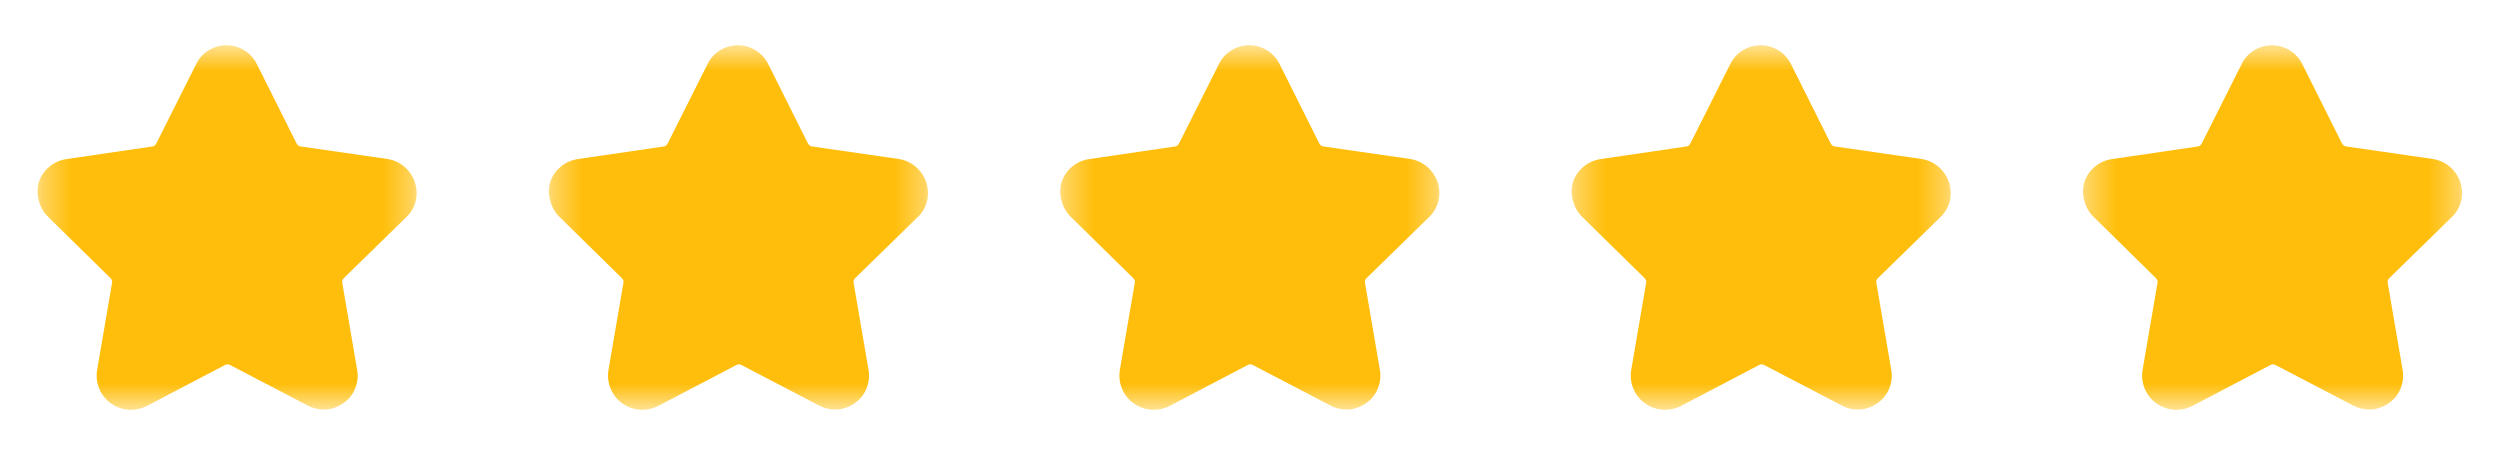
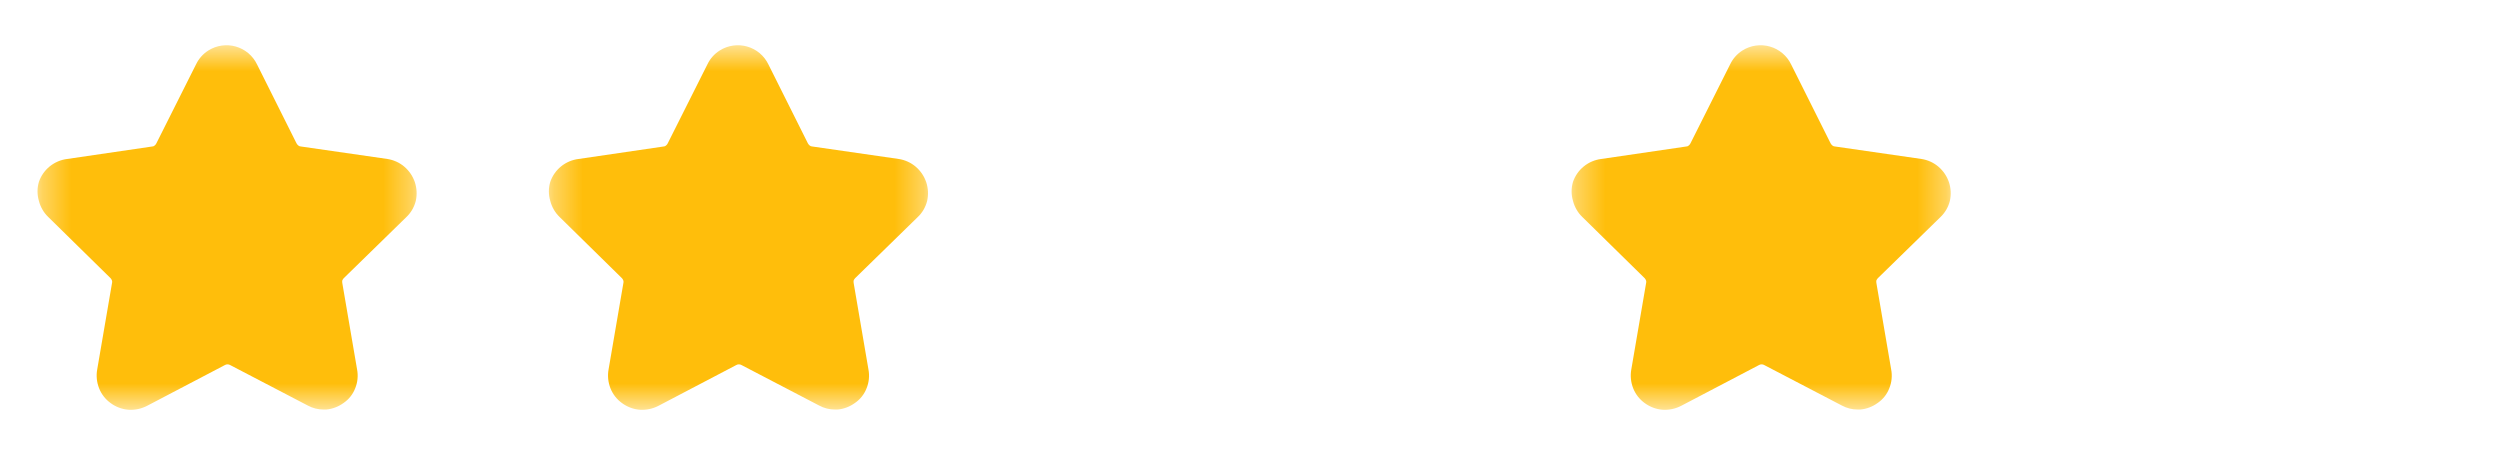
<svg xmlns="http://www.w3.org/2000/svg" width="88" height="16" viewBox="0 0 88 16" fill="none">
  <mask id="mask0_727_7796" style="mask-type:luminance" maskUnits="userSpaceOnUse" x="1" y="1" width="14" height="14">
    <path d="M1.336 1.596H14.669V14.403H1.336V1.596Z" fill="white" />
  </mask>
  <g mask="url(#mask0_727_7796)">
    <path d="M14.636 7.07C14.582 7.289 14.466 7.488 14.302 7.643L12.102 9.79C12.08 9.813 12.062 9.84 12.049 9.87C12.043 9.9 12.043 9.932 12.049 9.963L12.569 13.003C12.612 13.227 12.589 13.459 12.502 13.67C12.422 13.878 12.28 14.057 12.096 14.183C11.916 14.315 11.704 14.396 11.482 14.416H11.396C11.2 14.417 11.008 14.369 10.836 14.276L8.102 12.85C8.074 12.833 8.042 12.825 8.009 12.825C7.976 12.825 7.944 12.833 7.916 12.85L5.182 14.283C4.977 14.39 4.747 14.439 4.516 14.423C4.291 14.404 4.077 14.323 3.896 14.19C3.713 14.059 3.572 13.879 3.489 13.67C3.405 13.458 3.381 13.227 3.422 13.003L3.942 9.97C3.952 9.939 3.952 9.907 3.942 9.876C3.932 9.847 3.916 9.82 3.896 9.796L1.696 7.636C1.536 7.482 1.423 7.285 1.369 7.07C1.304 6.852 1.304 6.621 1.369 6.403C1.442 6.189 1.574 6 1.75 5.857C1.926 5.715 2.138 5.624 2.362 5.596L5.362 5.156C5.392 5.156 5.421 5.144 5.442 5.123C5.468 5.104 5.488 5.078 5.502 5.05L6.902 2.263C6.998 2.063 7.148 1.894 7.336 1.776C7.478 1.686 7.638 1.628 7.805 1.604C7.971 1.58 8.141 1.592 8.303 1.639C8.465 1.685 8.615 1.766 8.744 1.874C8.872 1.983 8.976 2.118 9.049 2.27L10.436 5.043C10.452 5.074 10.475 5.101 10.502 5.123C10.527 5.144 10.557 5.155 10.589 5.156L13.636 5.596C13.857 5.63 14.065 5.724 14.236 5.87C14.403 6.014 14.53 6.2 14.602 6.41C14.673 6.623 14.685 6.851 14.636 7.07Z" fill="#FFBE0B" />
  </g>
  <mask id="mask1_727_7796" style="mask-type:luminance" maskUnits="userSpaceOnUse" x="19" y="1" width="14" height="14">
    <path d="M19.336 1.596H32.669V14.403H19.336V1.596Z" fill="white" />
  </mask>
  <g mask="url(#mask1_727_7796)">
    <path d="M32.636 7.07C32.582 7.289 32.467 7.488 32.302 7.643L30.102 9.79C30.08 9.813 30.062 9.84 30.049 9.87C30.043 9.9 30.043 9.932 30.049 9.963L30.569 13.003C30.612 13.227 30.589 13.459 30.502 13.67C30.422 13.878 30.28 14.057 30.096 14.183C29.916 14.315 29.704 14.396 29.482 14.416H29.396C29.2 14.417 29.008 14.369 28.836 14.276L26.102 12.85C26.074 12.833 26.042 12.825 26.009 12.825C25.976 12.825 25.944 12.833 25.916 12.85L23.182 14.283C22.977 14.39 22.747 14.439 22.516 14.423C22.291 14.404 22.077 14.323 21.896 14.19C21.713 14.059 21.572 13.879 21.489 13.67C21.405 13.458 21.381 13.227 21.422 13.003L21.942 9.97C21.952 9.939 21.952 9.907 21.942 9.876C21.932 9.847 21.916 9.82 21.896 9.796L19.696 7.636C19.536 7.482 19.423 7.285 19.369 7.07C19.304 6.852 19.304 6.621 19.369 6.403C19.442 6.189 19.574 6 19.75 5.857C19.925 5.715 20.138 5.624 20.362 5.596L23.362 5.156C23.392 5.156 23.421 5.144 23.442 5.123C23.468 5.104 23.488 5.078 23.502 5.05L24.902 2.263C24.998 2.063 25.148 1.894 25.336 1.776C25.478 1.686 25.638 1.628 25.805 1.604C25.971 1.58 26.141 1.592 26.303 1.639C26.465 1.685 26.615 1.766 26.744 1.874C26.872 1.983 26.976 2.118 27.049 2.27L28.436 5.043C28.452 5.074 28.475 5.101 28.502 5.123C28.526 5.144 28.557 5.155 28.589 5.156L31.636 5.596C31.857 5.63 32.065 5.724 32.236 5.87C32.403 6.014 32.53 6.2 32.602 6.41C32.673 6.623 32.685 6.851 32.636 7.07Z" fill="#FFBE0B" />
  </g>
  <mask id="mask2_727_7796" style="mask-type:luminance" maskUnits="userSpaceOnUse" x="37" y="1" width="14" height="14">
    <path d="M37.336 1.596H50.669V14.403H37.336V1.596Z" fill="white" />
  </mask>
  <g mask="url(#mask2_727_7796)">
-     <path d="M50.636 7.07C50.582 7.289 50.467 7.488 50.302 7.643L48.102 9.79C48.08 9.813 48.062 9.84 48.049 9.87C48.042 9.9 48.042 9.932 48.049 9.963L48.569 13.003C48.612 13.227 48.589 13.459 48.502 13.67C48.422 13.878 48.28 14.057 48.096 14.183C47.916 14.315 47.704 14.396 47.482 14.416H47.396C47.2 14.417 47.008 14.369 46.836 14.276L44.102 12.85C44.074 12.833 44.042 12.825 44.009 12.825C43.976 12.825 43.944 12.833 43.916 12.85L41.182 14.283C40.977 14.39 40.746 14.439 40.516 14.423C40.291 14.404 40.077 14.323 39.896 14.19C39.713 14.059 39.572 13.879 39.489 13.67C39.405 13.458 39.382 13.227 39.422 13.003L39.942 9.97C39.952 9.939 39.952 9.907 39.942 9.876C39.932 9.847 39.916 9.82 39.896 9.796L37.696 7.636C37.536 7.482 37.423 7.285 37.369 7.07C37.304 6.852 37.304 6.621 37.369 6.403C37.442 6.189 37.574 6 37.75 5.857C37.925 5.715 38.138 5.624 38.362 5.596L41.362 5.156C41.392 5.156 41.421 5.144 41.442 5.123C41.468 5.104 41.488 5.078 41.502 5.05L42.902 2.263C42.998 2.063 43.148 1.894 43.336 1.776C43.478 1.686 43.638 1.628 43.804 1.604C43.971 1.58 44.141 1.592 44.303 1.639C44.465 1.685 44.615 1.766 44.743 1.874C44.872 1.983 44.976 2.118 45.049 2.27L46.436 5.043C46.452 5.074 46.475 5.101 46.502 5.123C46.526 5.144 46.557 5.155 46.589 5.156L49.636 5.596C49.857 5.63 50.065 5.724 50.236 5.87C50.403 6.014 50.53 6.2 50.602 6.41C50.673 6.623 50.685 6.851 50.636 7.07Z" fill="#FFBE0B" />
-   </g>
+     </g>
  <mask id="mask3_727_7796" style="mask-type:luminance" maskUnits="userSpaceOnUse" x="55" y="1" width="14" height="14">
    <path d="M55.336 1.596H68.669V14.403H55.336V1.596Z" fill="white" />
  </mask>
  <g mask="url(#mask3_727_7796)">
    <path d="M68.636 7.07C68.582 7.289 68.466 7.488 68.302 7.643L66.102 9.79C66.08 9.813 66.062 9.84 66.049 9.87C66.043 9.9 66.043 9.932 66.049 9.963L66.569 13.003C66.612 13.227 66.589 13.459 66.502 13.67C66.422 13.878 66.28 14.057 66.096 14.183C65.916 14.315 65.704 14.396 65.482 14.416H65.396C65.2 14.417 65.008 14.369 64.836 14.276L62.102 12.85C62.074 12.833 62.042 12.825 62.009 12.825C61.976 12.825 61.944 12.833 61.916 12.85L59.182 14.283C58.977 14.39 58.746 14.439 58.516 14.423C58.291 14.404 58.077 14.323 57.896 14.19C57.713 14.059 57.572 13.879 57.489 13.67C57.405 13.458 57.382 13.227 57.422 13.003L57.942 9.97C57.952 9.939 57.952 9.907 57.942 9.876C57.932 9.847 57.916 9.82 57.896 9.796L55.696 7.636C55.536 7.482 55.423 7.285 55.369 7.07C55.304 6.852 55.304 6.621 55.369 6.403C55.442 6.189 55.574 6 55.75 5.857C55.925 5.715 56.138 5.624 56.362 5.596L59.362 5.156C59.392 5.156 59.421 5.144 59.442 5.123C59.468 5.104 59.488 5.078 59.502 5.05L60.902 2.263C60.998 2.063 61.148 1.894 61.336 1.776C61.478 1.686 61.638 1.628 61.804 1.604C61.971 1.58 62.141 1.592 62.303 1.639C62.465 1.685 62.615 1.766 62.743 1.874C62.872 1.983 62.976 2.118 63.049 2.27L64.436 5.043C64.452 5.074 64.475 5.101 64.502 5.123C64.526 5.144 64.557 5.155 64.589 5.156L67.636 5.596C67.857 5.63 68.065 5.724 68.236 5.87C68.403 6.014 68.53 6.2 68.602 6.41C68.673 6.623 68.685 6.851 68.636 7.07Z" fill="#FFBE0B" />
  </g>
  <mask id="mask4_727_7796" style="mask-type:luminance" maskUnits="userSpaceOnUse" x="73" y="1" width="14" height="14">
-     <path d="M73.336 1.596H86.669V14.403H73.336V1.596Z" fill="white" />
+     <path d="M73.336 1.596H86.669H73.336V1.596Z" fill="white" />
  </mask>
  <g mask="url(#mask4_727_7796)">
    <path d="M86.636 7.07C86.582 7.289 86.466 7.488 86.302 7.643L84.102 9.79C84.08 9.813 84.062 9.84 84.049 9.87C84.043 9.9 84.043 9.932 84.049 9.963L84.569 13.003C84.612 13.227 84.589 13.459 84.502 13.67C84.422 13.878 84.28 14.057 84.096 14.183C83.916 14.315 83.704 14.396 83.482 14.416H83.396C83.2 14.417 83.008 14.369 82.836 14.276L80.102 12.85C80.074 12.833 80.042 12.825 80.009 12.825C79.976 12.825 79.944 12.833 79.916 12.85L77.182 14.283C76.977 14.39 76.746 14.439 76.516 14.423C76.291 14.404 76.077 14.323 75.896 14.19C75.713 14.059 75.572 13.879 75.489 13.67C75.405 13.458 75.382 13.227 75.422 13.003L75.942 9.97C75.952 9.939 75.952 9.907 75.942 9.876C75.932 9.847 75.916 9.82 75.896 9.796L73.696 7.636C73.536 7.482 73.423 7.285 73.369 7.07C73.304 6.852 73.304 6.621 73.369 6.403C73.442 6.189 73.574 6 73.75 5.857C73.925 5.715 74.138 5.624 74.362 5.596L77.362 5.156C77.392 5.156 77.421 5.144 77.442 5.123C77.468 5.104 77.488 5.078 77.502 5.05L78.902 2.263C78.998 2.063 79.148 1.894 79.336 1.776C79.478 1.686 79.638 1.628 79.805 1.604C79.971 1.58 80.141 1.592 80.303 1.639C80.465 1.685 80.615 1.766 80.743 1.874C80.872 1.983 80.976 2.118 81.049 2.27L82.436 5.043C82.452 5.074 82.475 5.101 82.502 5.123C82.526 5.144 82.557 5.155 82.589 5.156L85.636 5.596C85.857 5.63 86.065 5.724 86.236 5.87C86.403 6.014 86.53 6.2 86.602 6.41C86.673 6.623 86.685 6.851 86.636 7.07Z" fill="#FFBE0B" />
  </g>
</svg>